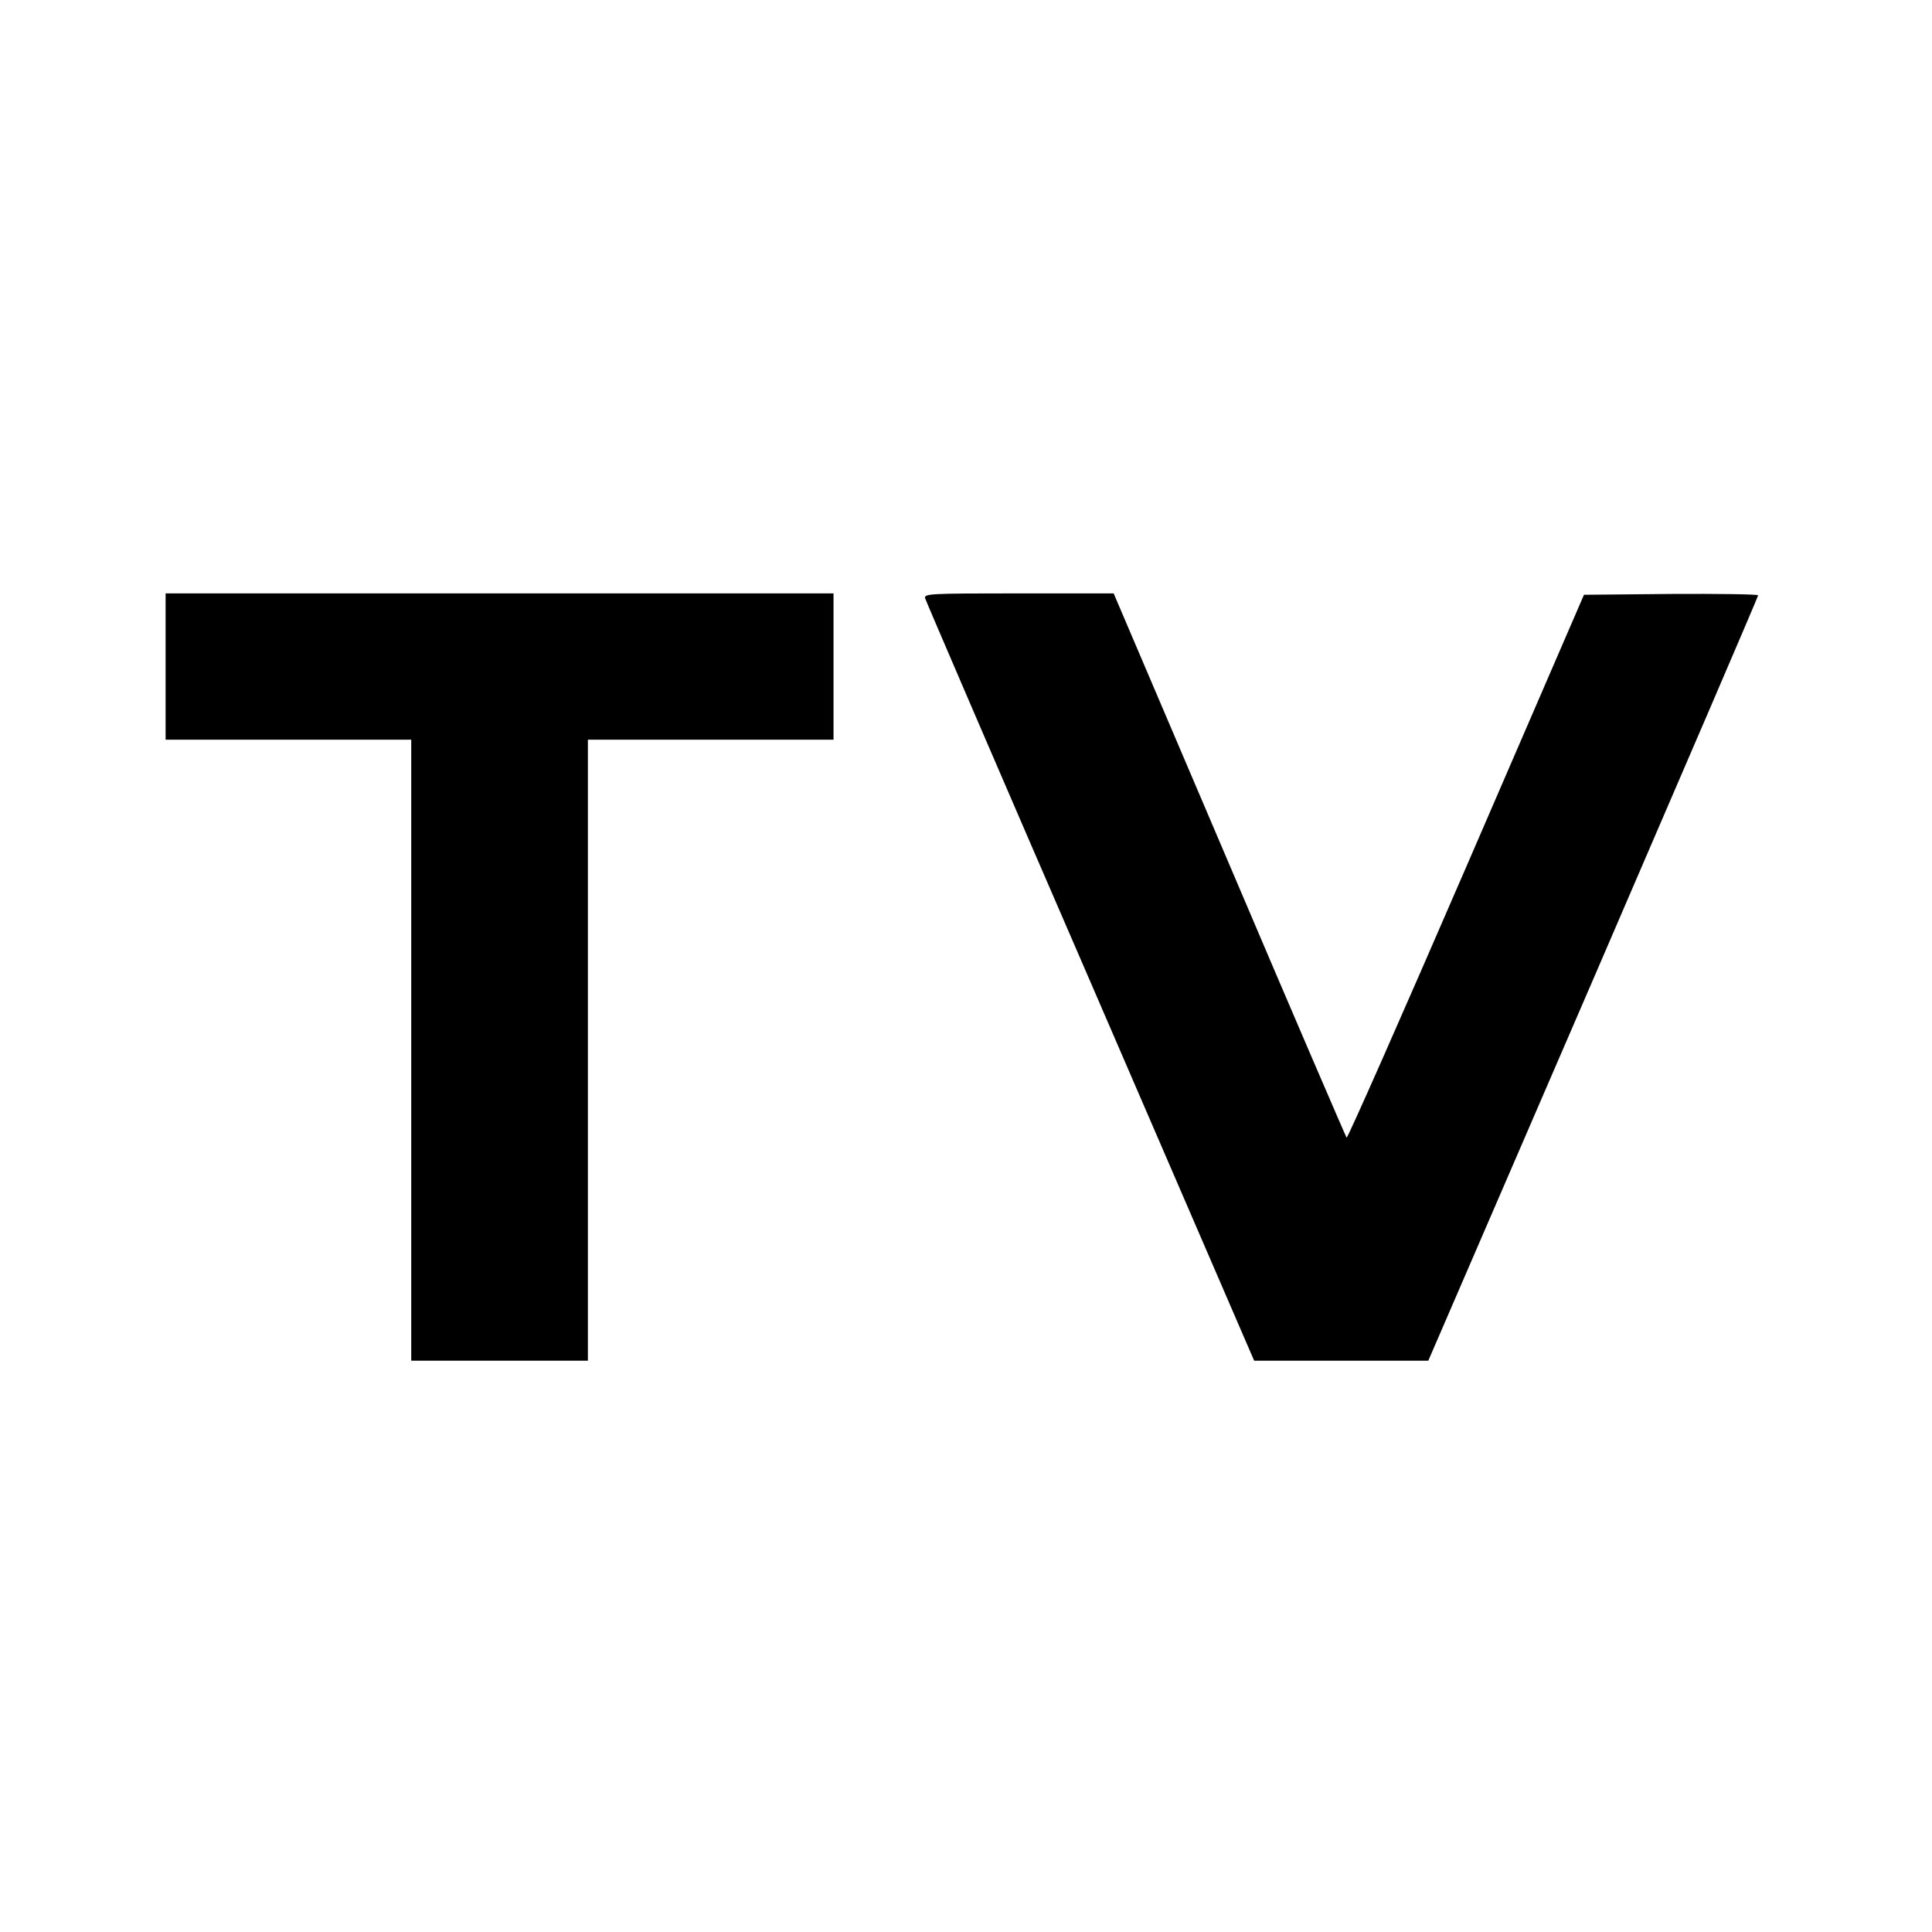
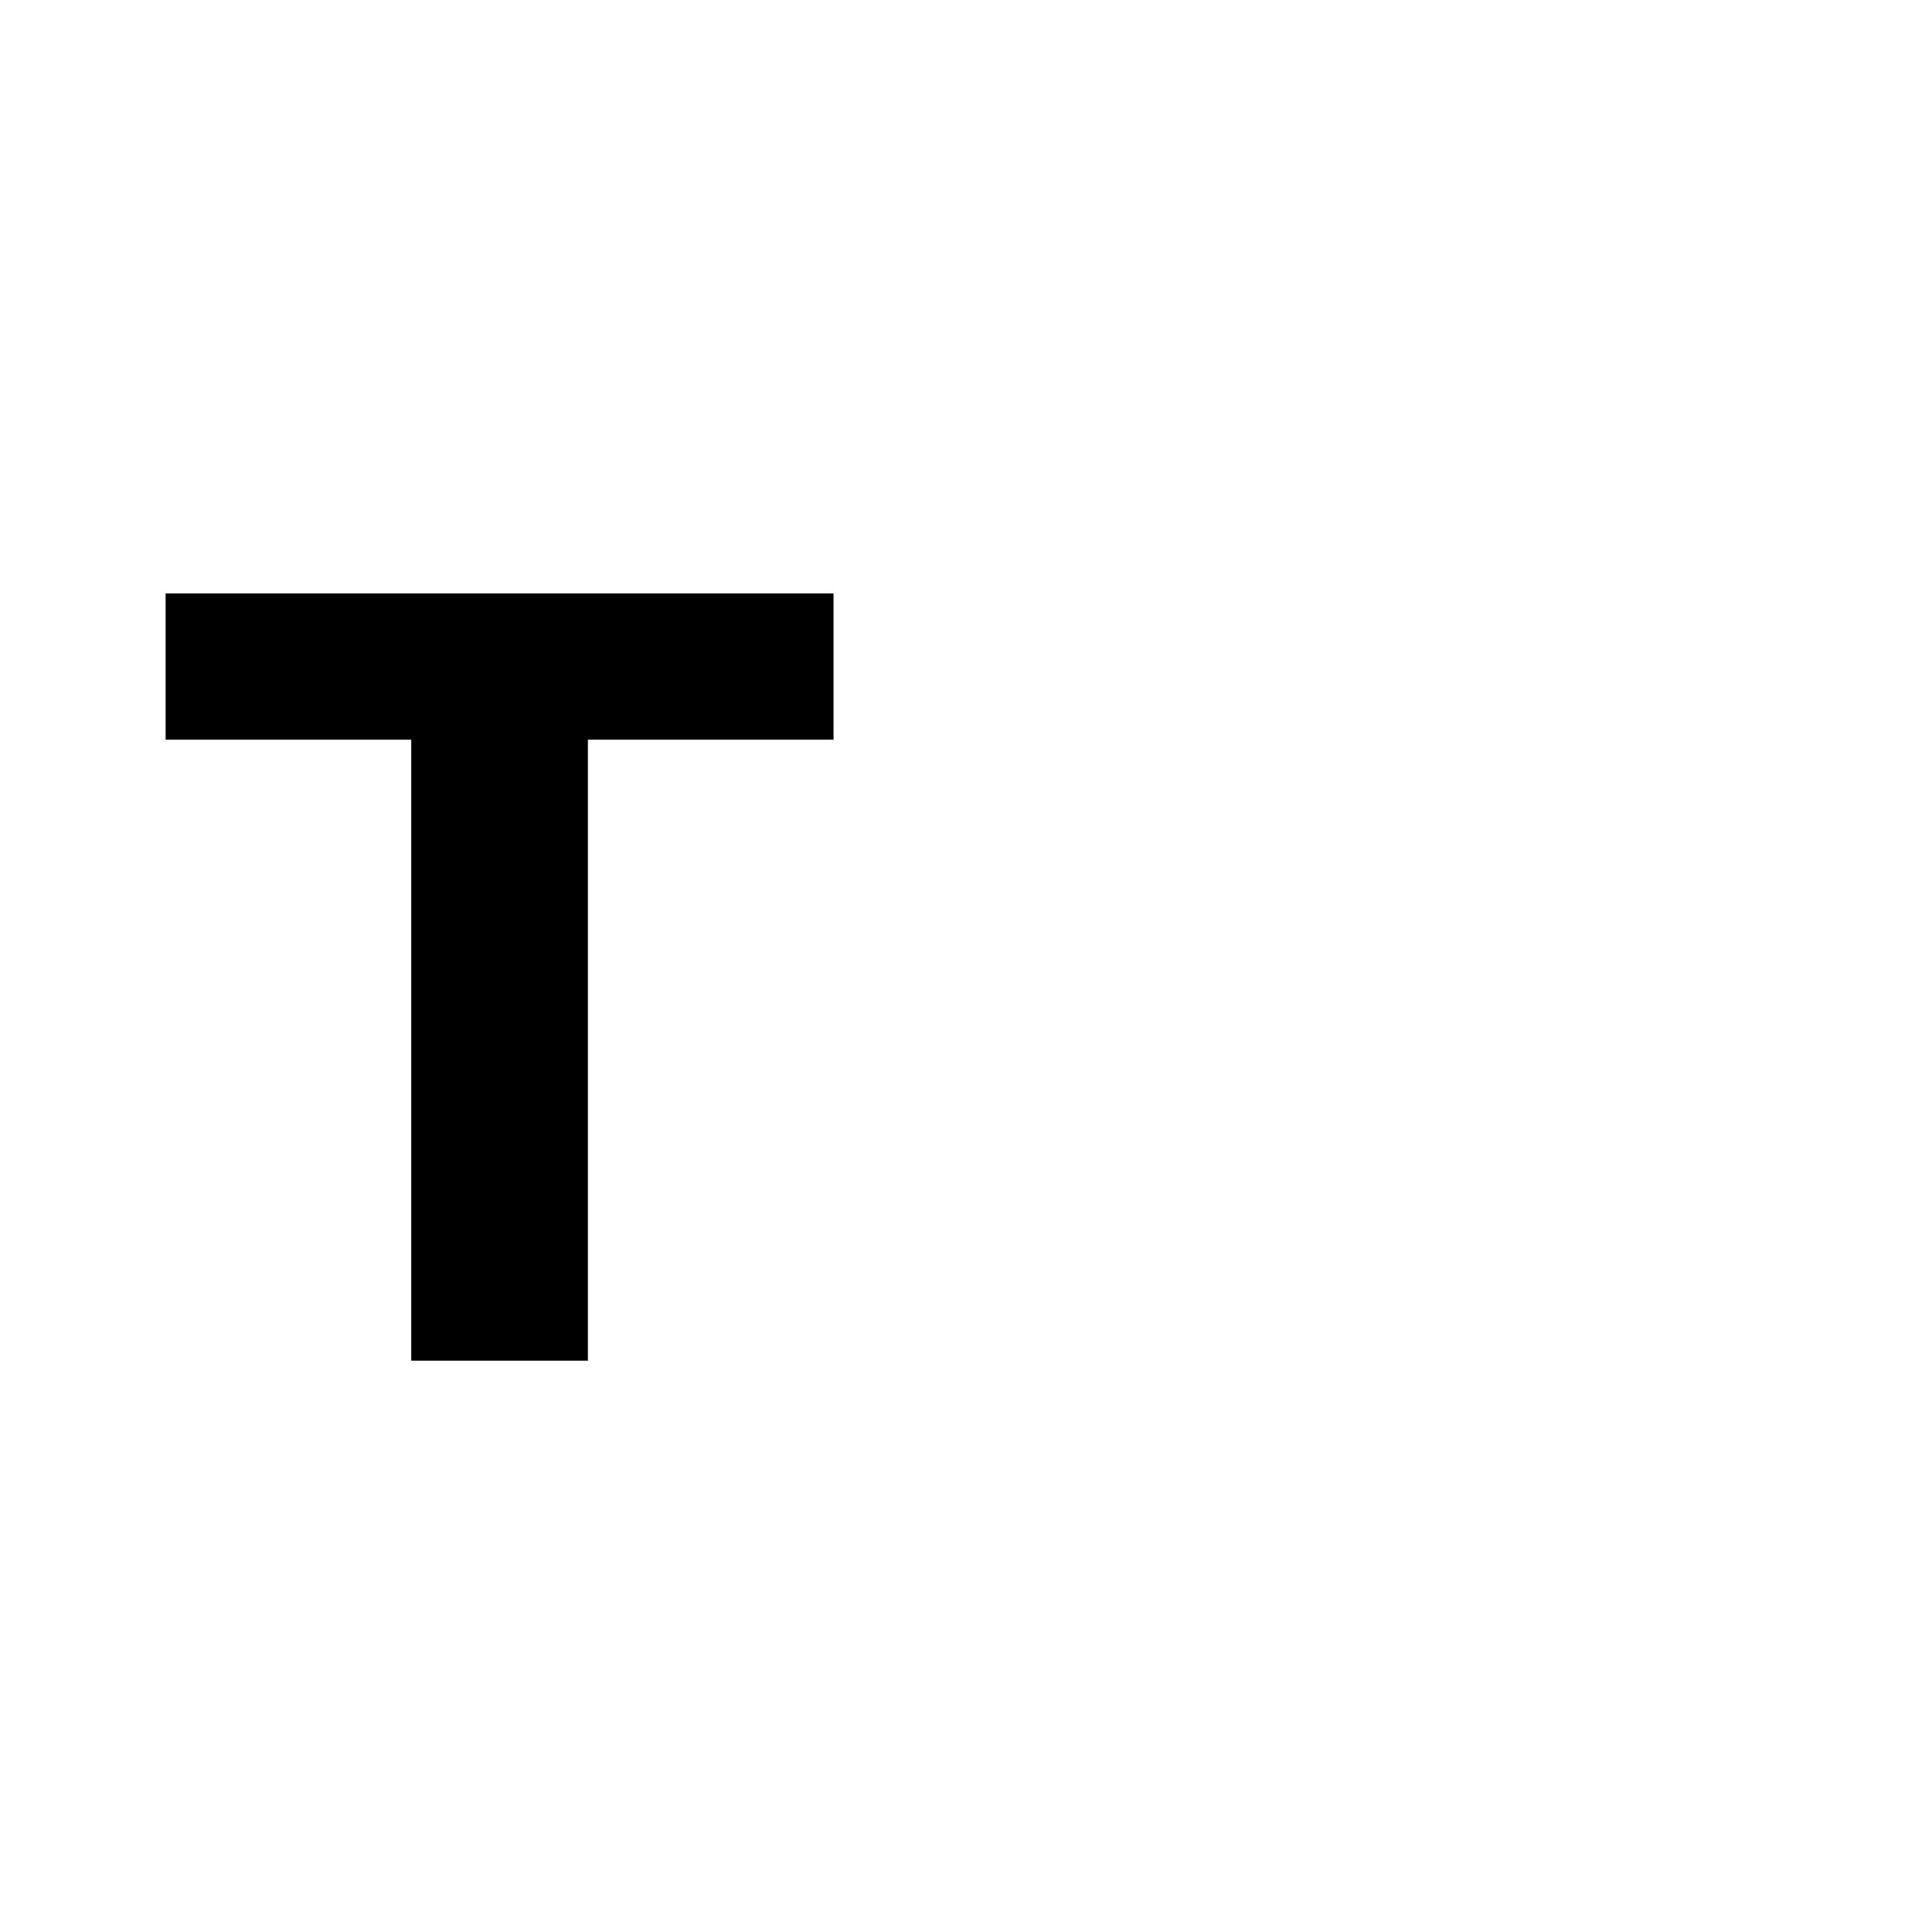
<svg xmlns="http://www.w3.org/2000/svg" version="1.0" width="700pt" height="700pt" viewBox="0 0 700 700" preserveAspectRatio="xMidYMid meet">
  <g transform="translate(0,700) scale(0.1,-0.1)" fill="#000000" stroke="none">
    <path d="M600 4585 l0 -265 445 0 445 0 0 -1125 0 -1125 320 0 320 0 0 1125 0 1125 445 0 445 0 0 265 0 265 -1210 0 -1210 0 0 -265z" />
-     <path d="M3352 4832 c3 -10 272 -636 599 -1390 l593 -1372 316 0 315 0 598 1383 c328 760 597 1385 597 1390 0 4 -142 6 -316 5 l-315 -3 -427 -987 c-235 -543 -430 -984 -433 -980 -3 4 -195 449 -425 990 l-419 982 -343 0 c-327 0 -344 -1 -340 -18z" />
  </g>
</svg>